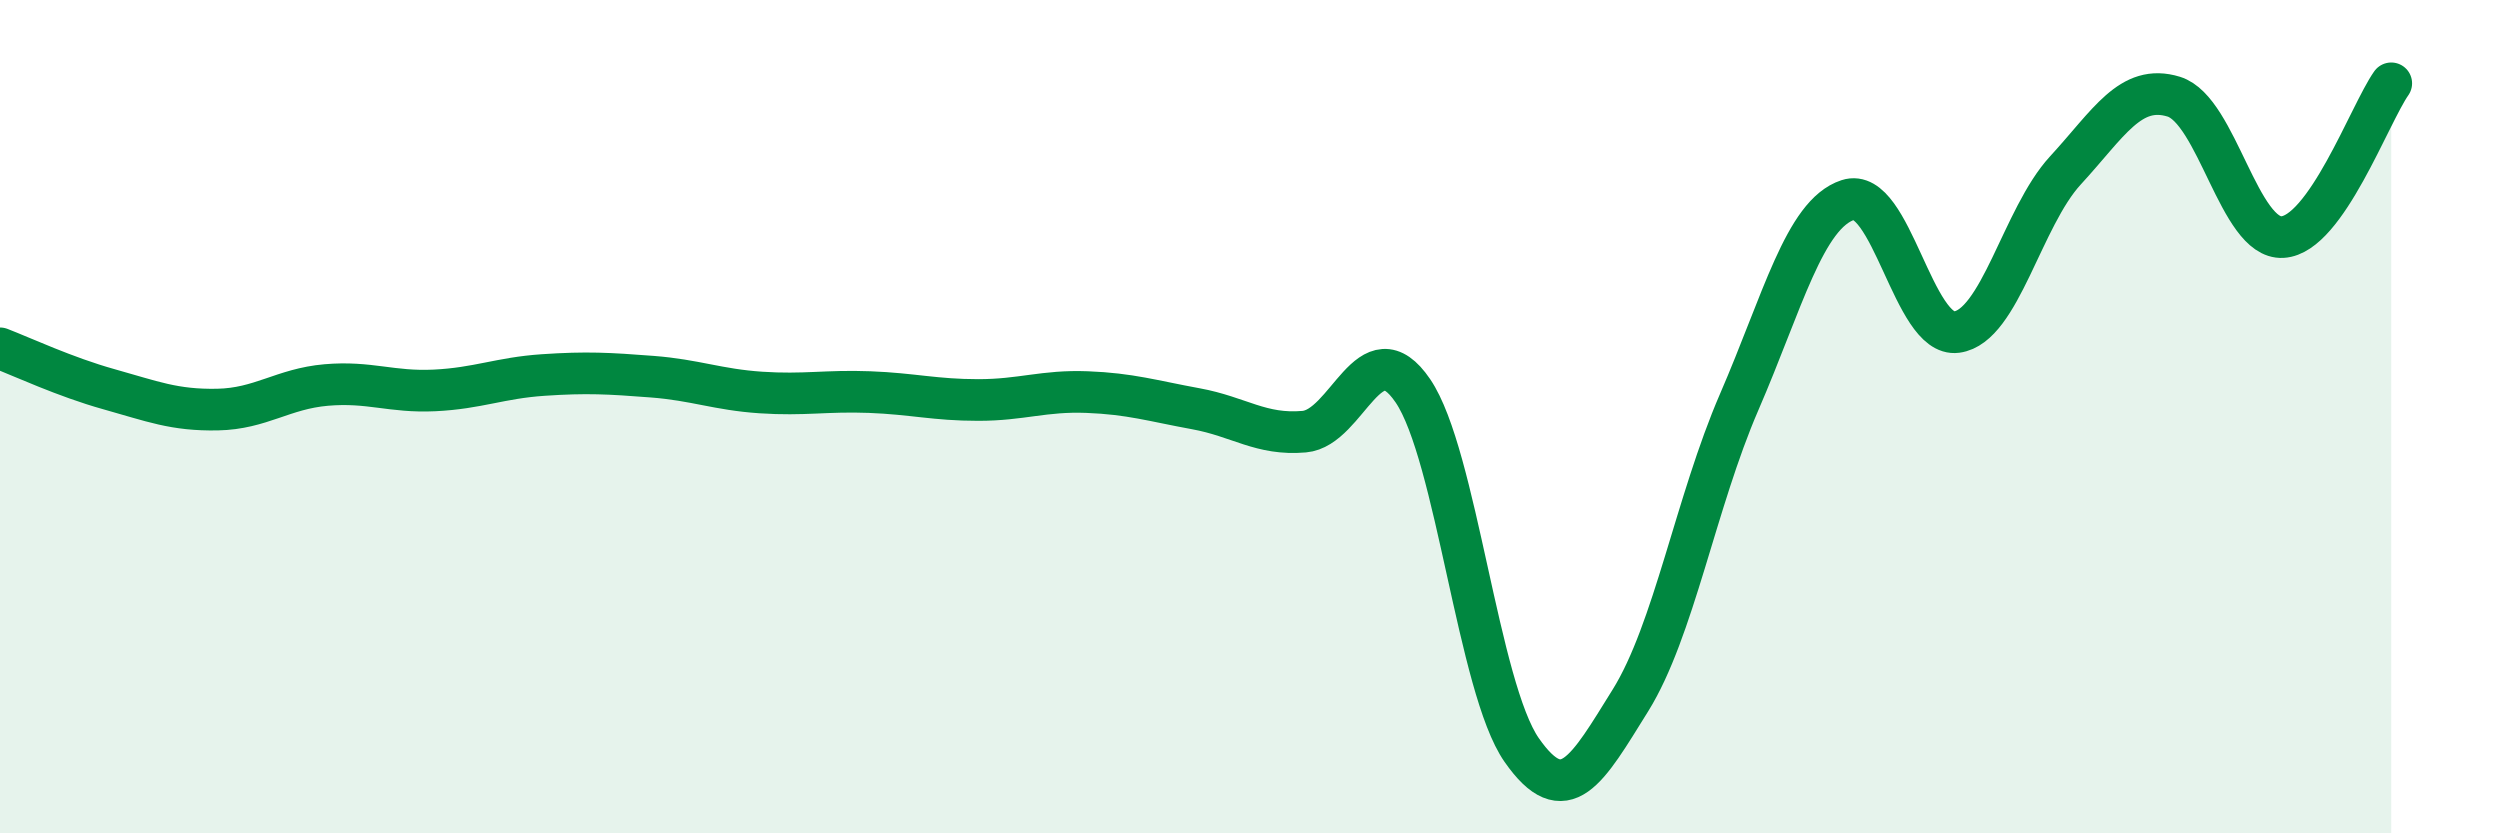
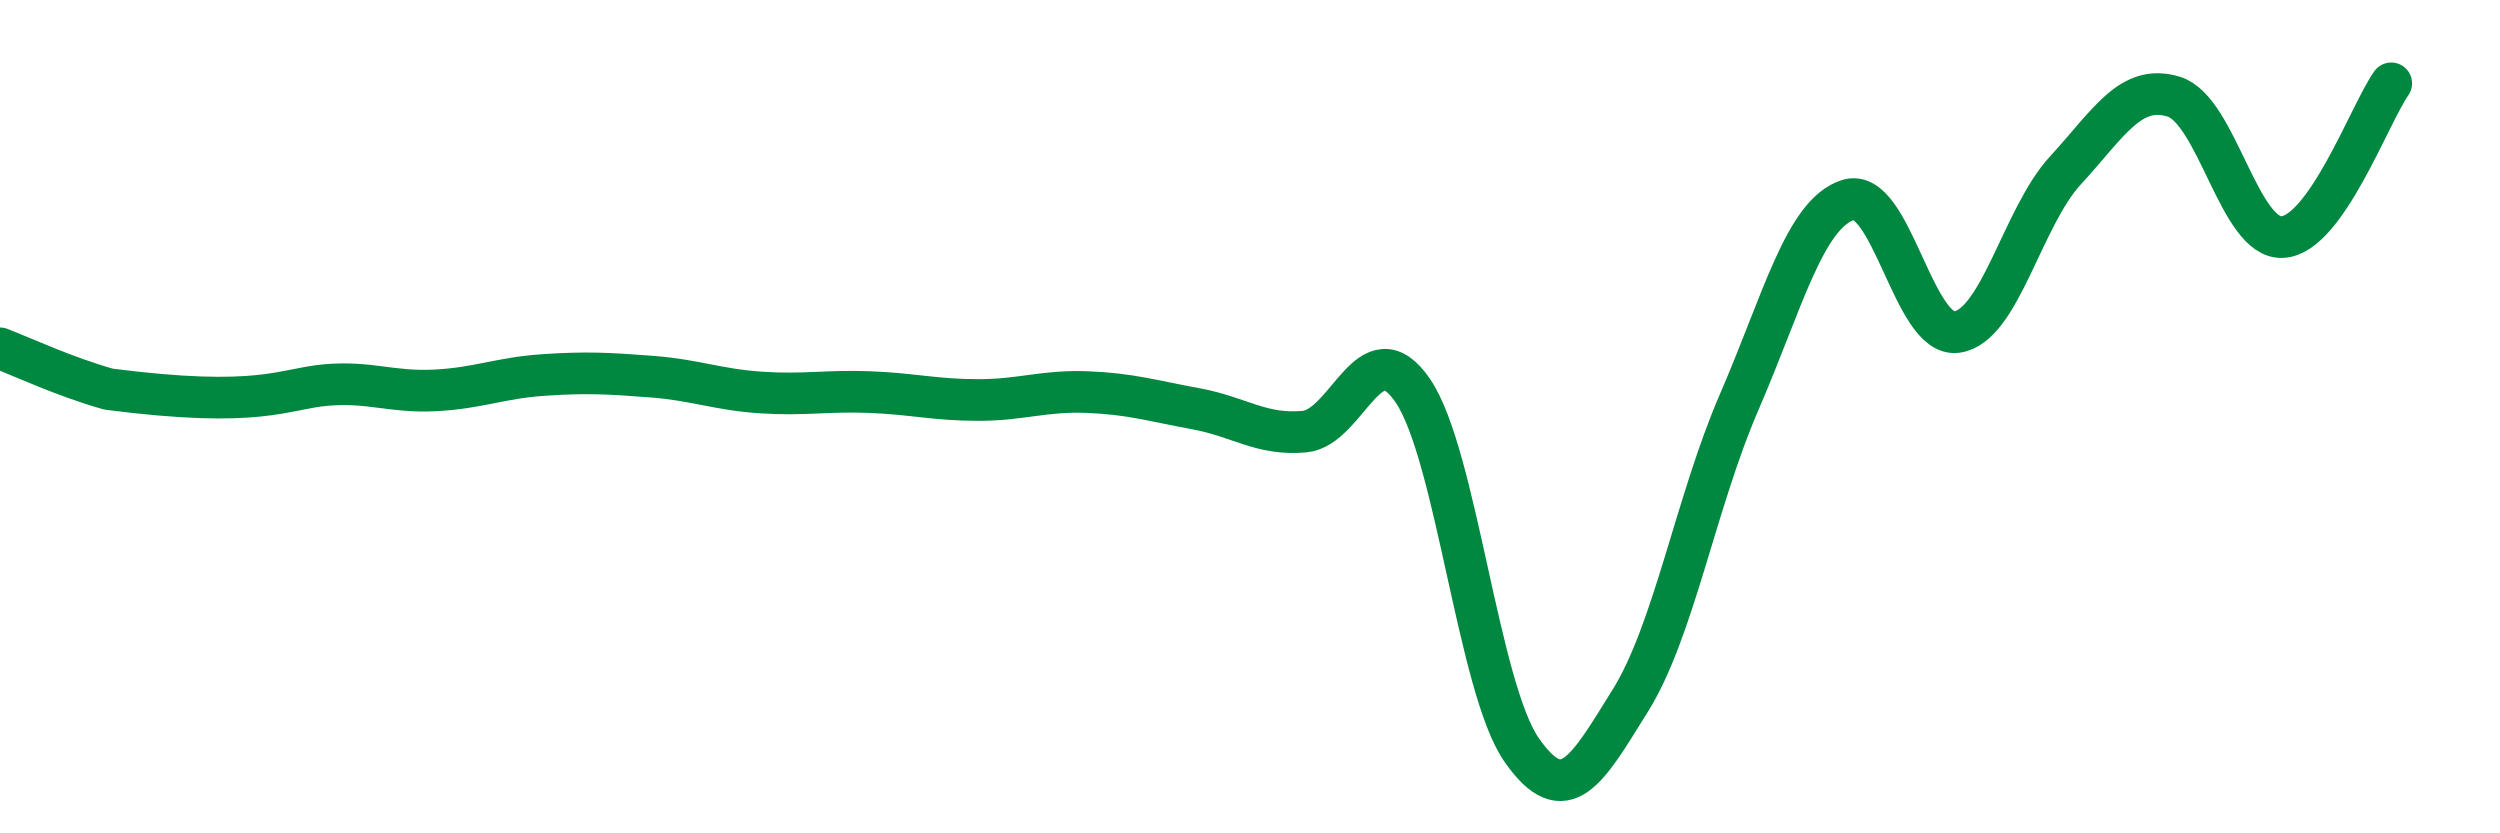
<svg xmlns="http://www.w3.org/2000/svg" width="60" height="20" viewBox="0 0 60 20">
-   <path d="M 0,8.36 C 0.52,8.56 1.57,9.05 2.61,9.34 C 3.65,9.63 4.18,9.85 5.22,9.83 C 6.26,9.81 6.79,9.33 7.83,9.24 C 8.87,9.15 9.39,9.42 10.43,9.37 C 11.47,9.32 12,9.07 13.04,9 C 14.08,8.93 14.61,8.96 15.65,9.04 C 16.69,9.12 17.22,9.35 18.26,9.42 C 19.3,9.49 19.83,9.37 20.87,9.41 C 21.91,9.45 22.44,9.6 23.48,9.6 C 24.52,9.6 25.05,9.37 26.09,9.41 C 27.13,9.45 27.66,9.62 28.7,9.81 C 29.74,10 30.26,10.45 31.3,10.36 C 32.34,10.27 32.87,7.85 33.91,9.38 C 34.95,10.91 35.48,16.51 36.52,18 C 37.56,19.49 38.09,18.48 39.13,16.81 C 40.17,15.14 40.7,12.05 41.74,9.65 C 42.78,7.25 43.31,5.14 44.35,4.8 C 45.39,4.46 45.92,8.11 46.96,7.97 C 48,7.83 48.53,5.22 49.57,4.09 C 50.61,2.96 51.13,2 52.17,2.32 C 53.21,2.64 53.74,5.75 54.78,5.69 C 55.82,5.63 56.87,2.74 57.39,2L57.39 20L0 20Z" fill="#008740" opacity="0.1" stroke-linecap="round" stroke-linejoin="round" />
-   <path d="M 0,8.36 C 0.52,8.56 1.57,9.05 2.61,9.34 C 3.65,9.63 4.18,9.85 5.22,9.83 C 6.26,9.81 6.79,9.33 7.83,9.24 C 8.87,9.15 9.39,9.42 10.43,9.37 C 11.47,9.32 12,9.07 13.04,9 C 14.08,8.93 14.61,8.96 15.65,9.04 C 16.69,9.12 17.22,9.35 18.26,9.42 C 19.3,9.49 19.83,9.37 20.87,9.41 C 21.91,9.45 22.44,9.6 23.48,9.6 C 24.52,9.6 25.05,9.37 26.09,9.41 C 27.13,9.45 27.66,9.62 28.7,9.81 C 29.74,10 30.26,10.45 31.3,10.36 C 32.34,10.27 32.87,7.85 33.91,9.38 C 34.95,10.91 35.48,16.51 36.52,18 C 37.56,19.49 38.09,18.48 39.13,16.81 C 40.17,15.14 40.7,12.05 41.74,9.65 C 42.78,7.25 43.31,5.14 44.35,4.8 C 45.39,4.46 45.92,8.11 46.96,7.97 C 48,7.83 48.53,5.22 49.57,4.09 C 50.61,2.96 51.13,2 52.17,2.32 C 53.21,2.64 53.74,5.75 54.78,5.69 C 55.82,5.63 56.87,2.74 57.39,2" stroke="#008740" stroke-width="1" fill="none" stroke-linecap="round" stroke-linejoin="round" />
+   <path d="M 0,8.36 C 0.52,8.56 1.57,9.05 2.61,9.34 C 6.26,9.81 6.79,9.33 7.83,9.24 C 8.87,9.15 9.39,9.42 10.43,9.37 C 11.47,9.32 12,9.07 13.04,9 C 14.08,8.93 14.61,8.96 15.65,9.04 C 16.69,9.12 17.22,9.35 18.26,9.42 C 19.3,9.49 19.83,9.37 20.87,9.41 C 21.91,9.45 22.44,9.6 23.48,9.6 C 24.52,9.6 25.05,9.37 26.09,9.41 C 27.13,9.45 27.66,9.62 28.7,9.81 C 29.74,10 30.26,10.45 31.3,10.36 C 32.34,10.27 32.87,7.85 33.91,9.38 C 34.95,10.91 35.48,16.51 36.52,18 C 37.56,19.49 38.09,18.48 39.13,16.81 C 40.17,15.14 40.7,12.05 41.74,9.65 C 42.78,7.25 43.31,5.14 44.35,4.8 C 45.39,4.46 45.92,8.11 46.96,7.97 C 48,7.83 48.53,5.22 49.57,4.09 C 50.61,2.96 51.13,2 52.17,2.32 C 53.21,2.64 53.74,5.75 54.78,5.69 C 55.82,5.63 56.87,2.74 57.39,2" stroke="#008740" stroke-width="1" fill="none" stroke-linecap="round" stroke-linejoin="round" />
</svg>